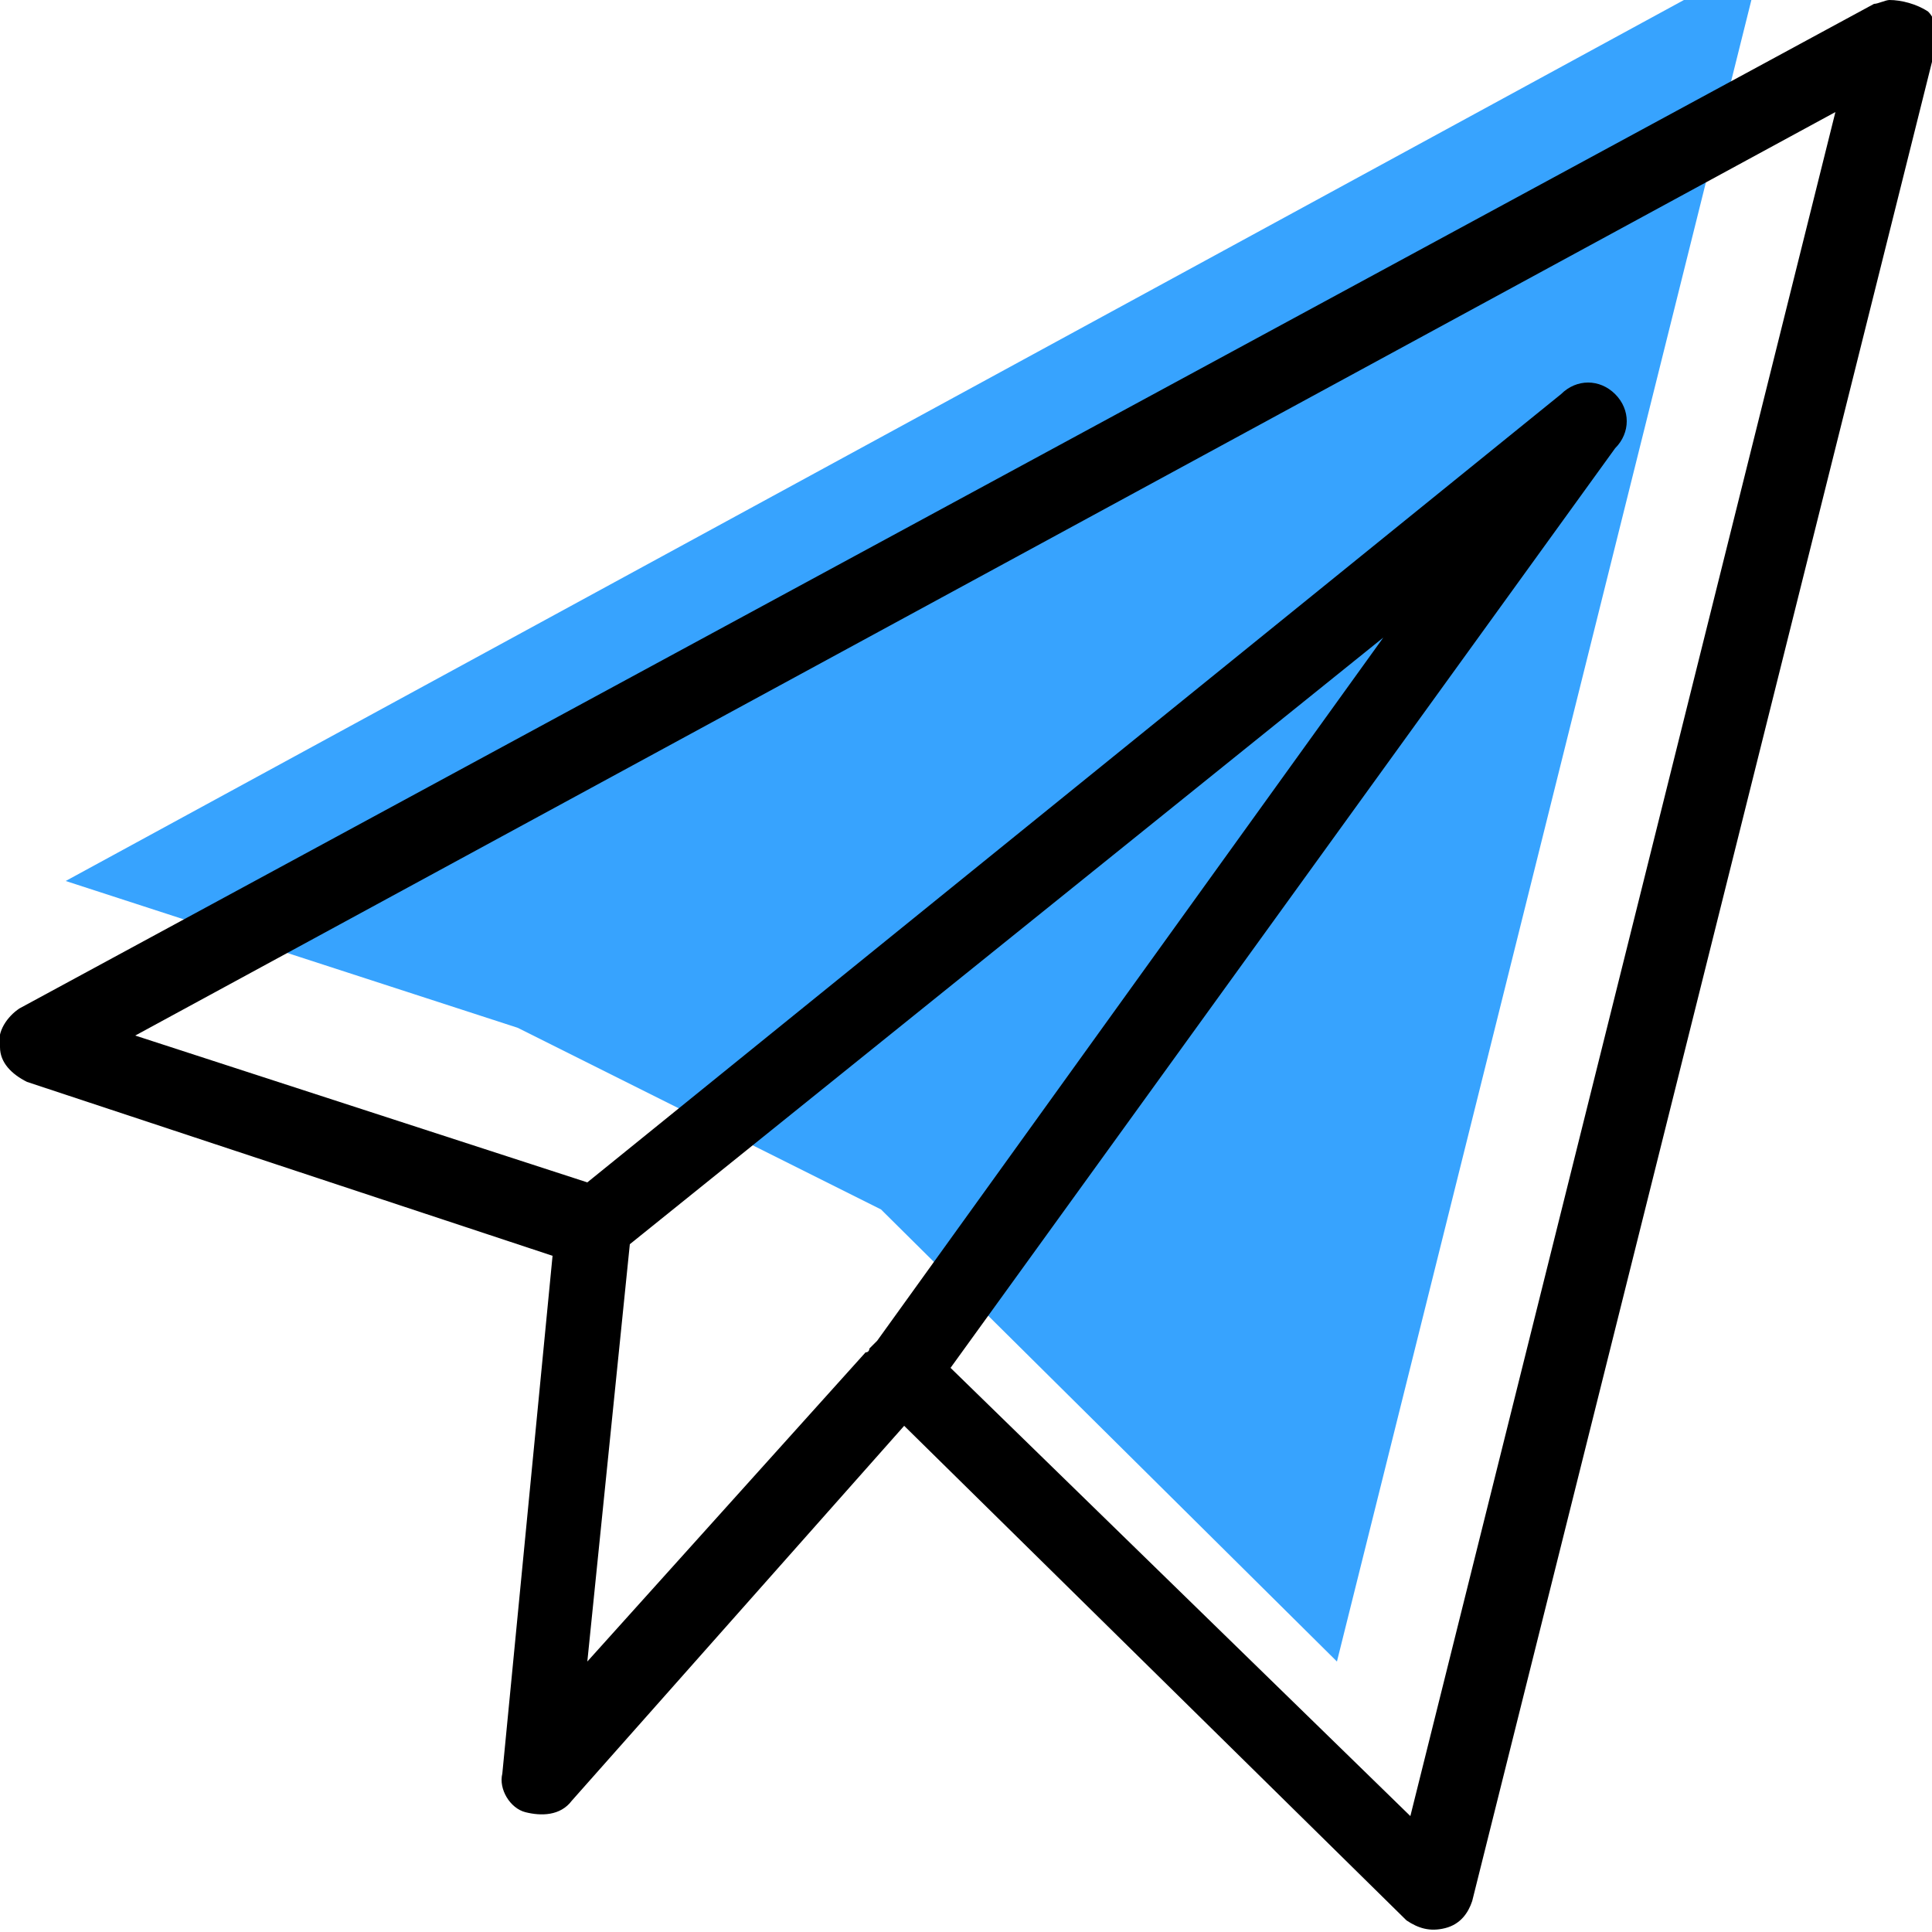
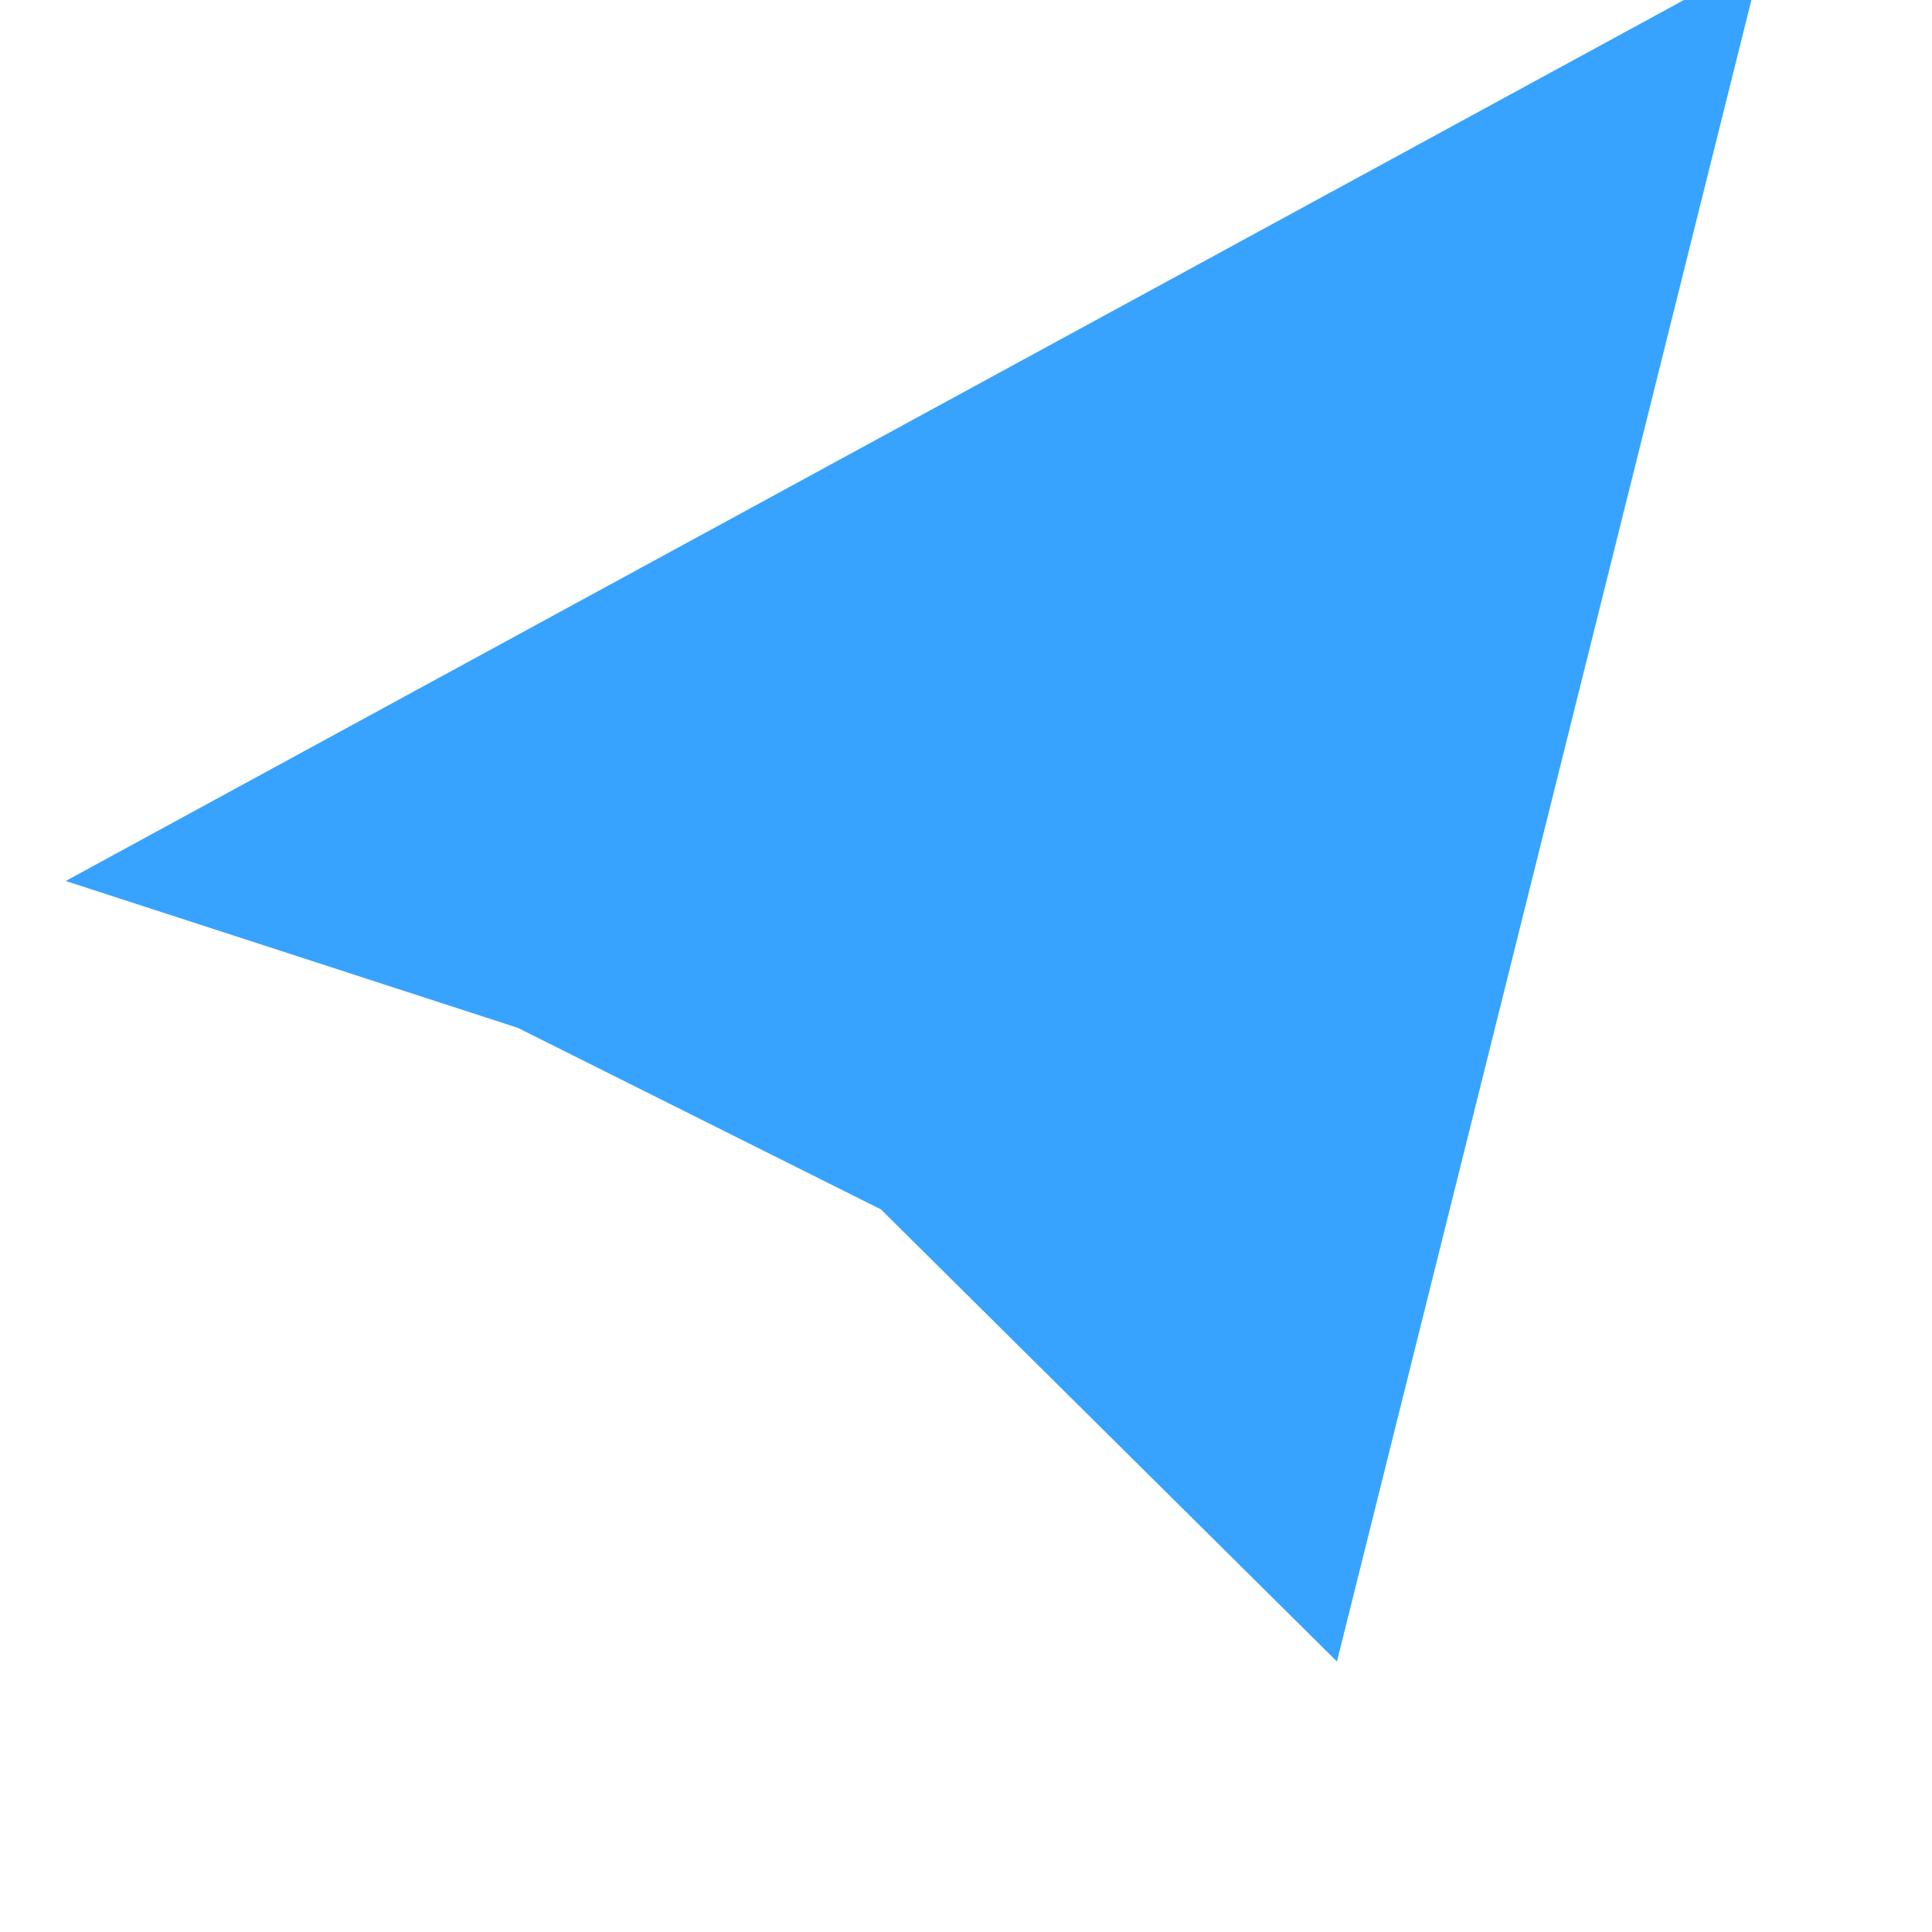
<svg xmlns="http://www.w3.org/2000/svg" id="Layer_1" x="0px" y="0px" viewBox="0 0 50 50" style="enable-background:new 0 0 50 50;" xml:space="preserve">
  <style type="text/css">	.st0{fill:#37A3FE;}</style>
  <polyline class="st0" points="13.4,26.6 1.7,22.8 45.6,-1.1 34.6,43 22.8,31.3 " />
-   <path d="M48.9,0c-0.1,0-0.3,0.1-0.4,0.1l-48,26c-0.3,0.2-0.6,0.6-0.5,1c0,0.4,0.3,0.7,0.7,0.9l13.6,4.5L13,45.9 c-0.1,0.4,0.2,0.9,0.6,1s0.9,0.1,1.2-0.3l8.6-9.7l13,12.8c0.3,0.2,0.6,0.3,1,0.2s0.6-0.4,0.7-0.7l12-48c0.1-0.3,0-0.7-0.2-0.9 C49.6,0.1,49.2,0,48.9,0z M47.5,2.9l-11,44.1L24.6,35.4l17.2-23.8c0.4-0.4,0.4-1,0-1.4s-1-0.4-1.4,0L15.2,30.6L3.5,26.8L47.5,2.9z  M35.8,16.5L22.7,34.7c0,0-0.1,0.1-0.1,0.1l-0.1,0.1c0,0,0,0.1-0.1,0.1l-7.2,8l1.1-10.8L35.8,16.5z" />
</svg>